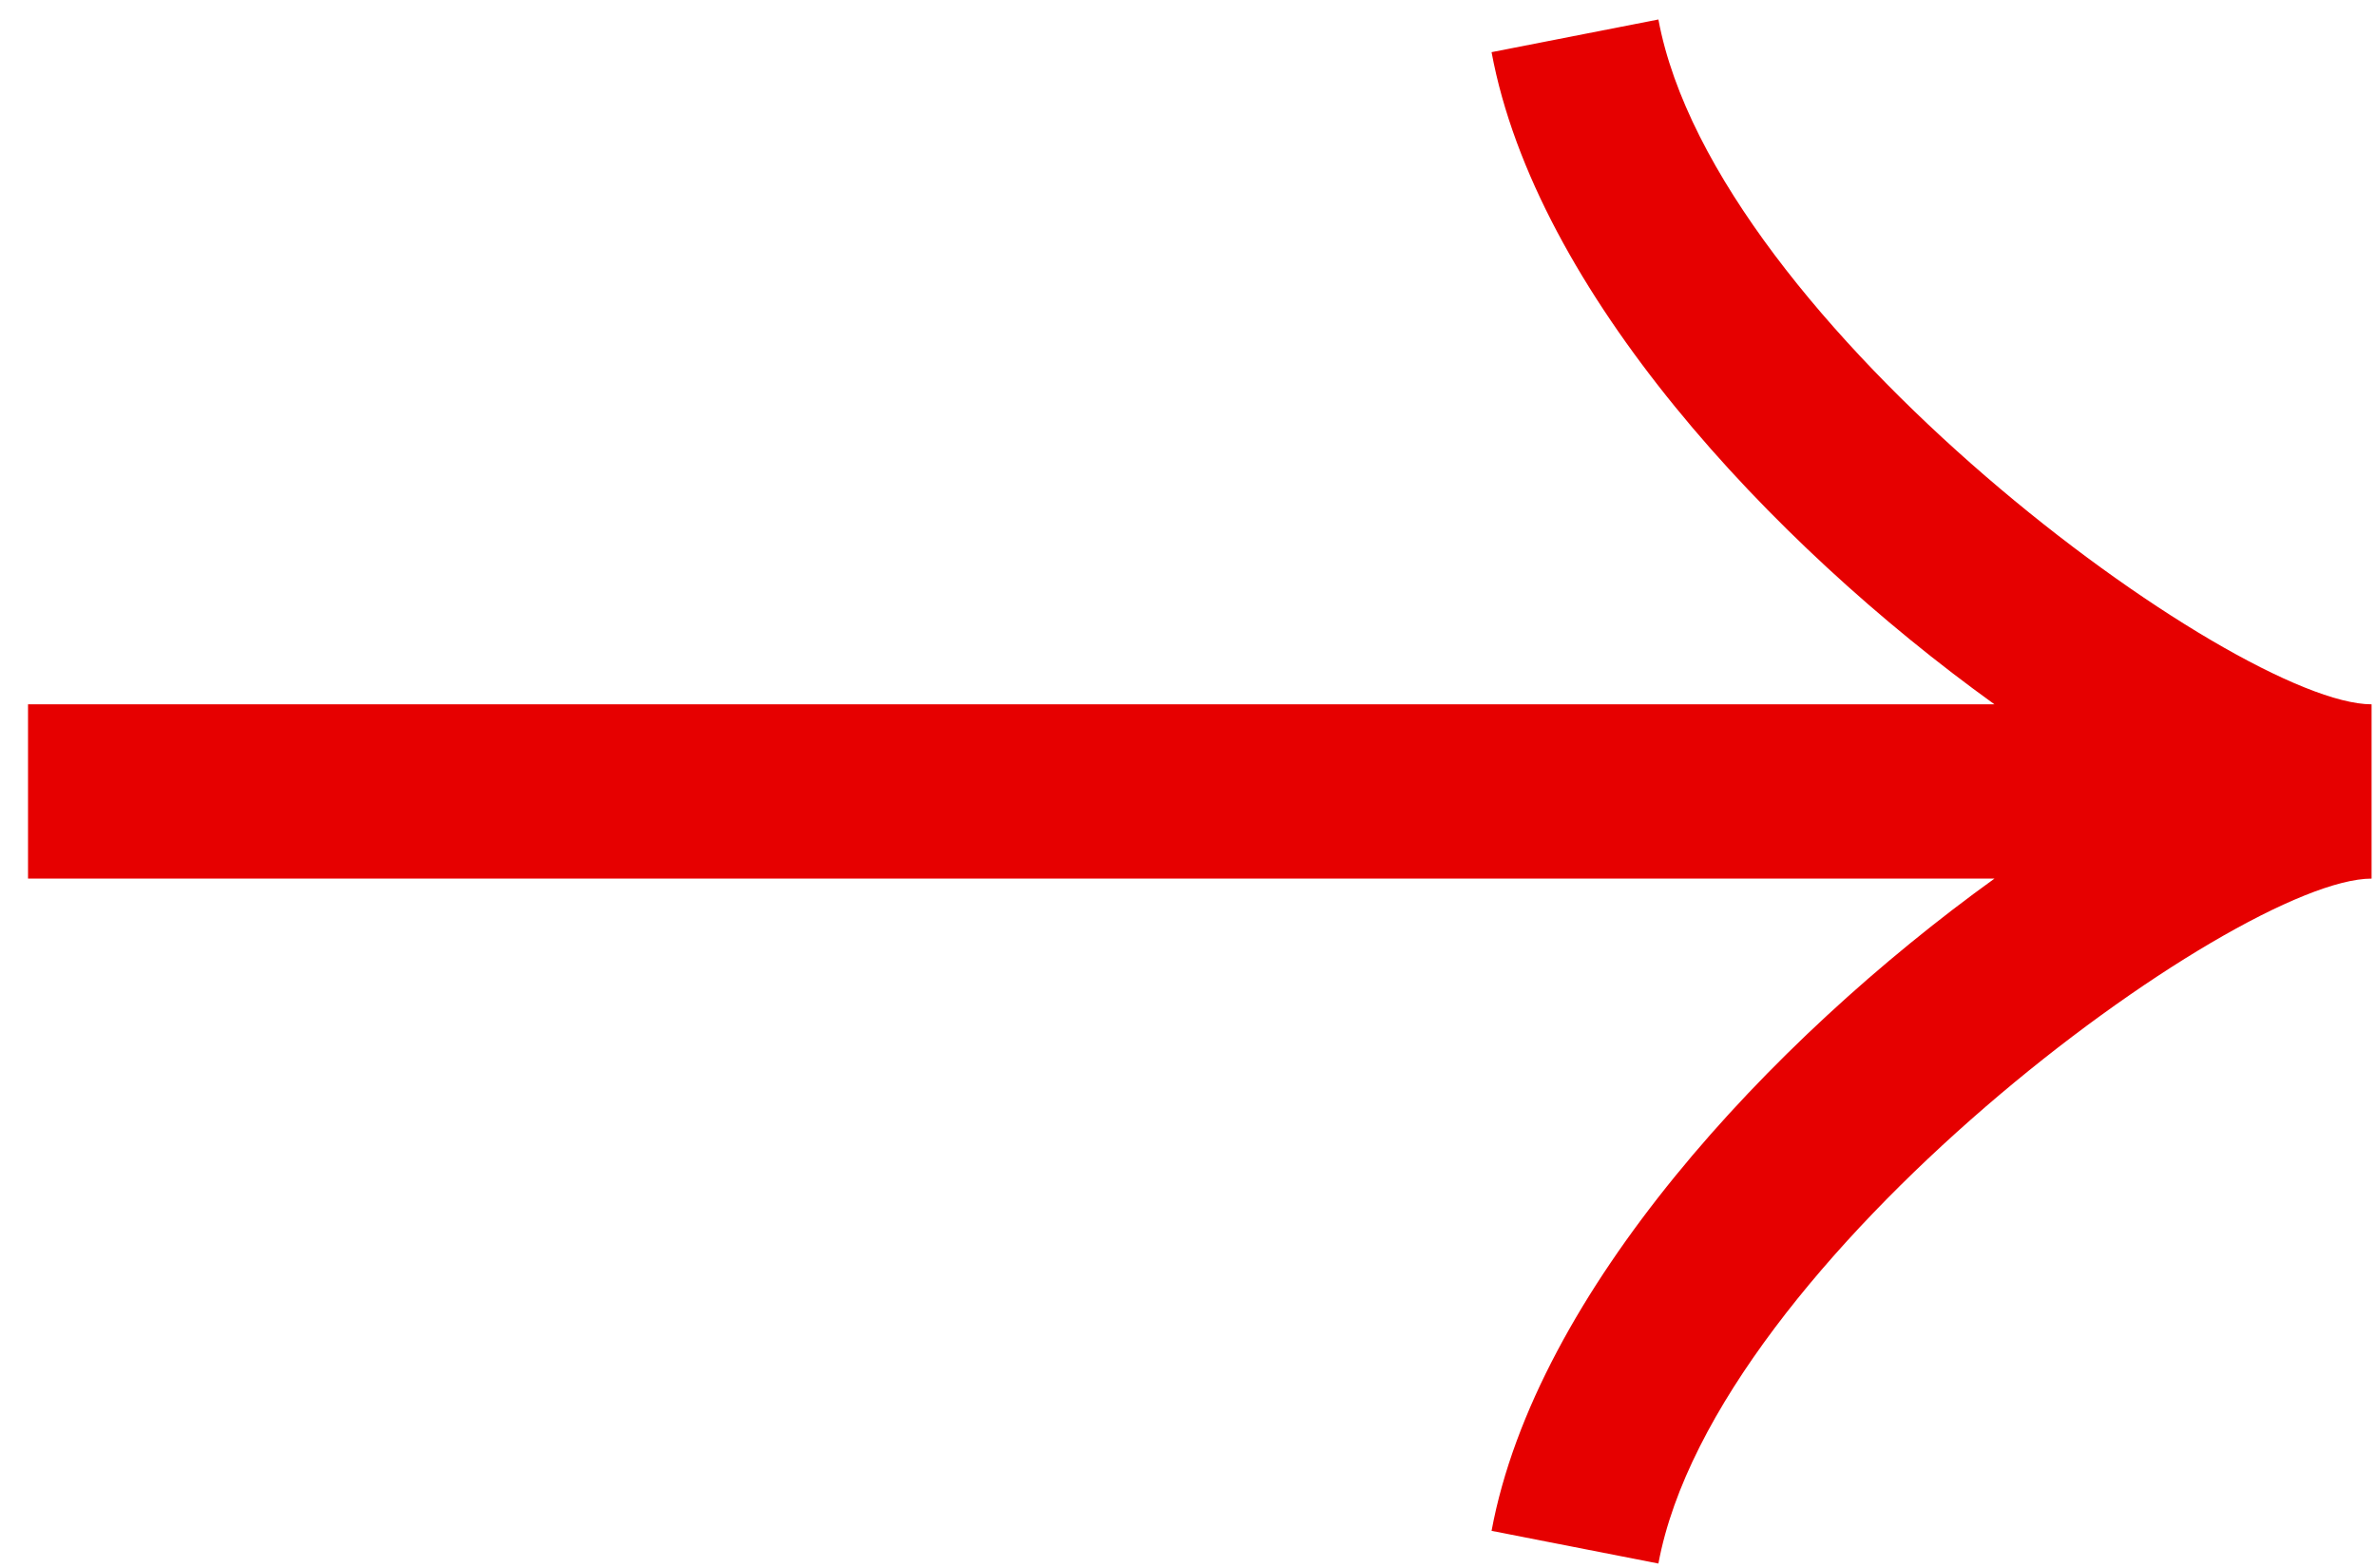
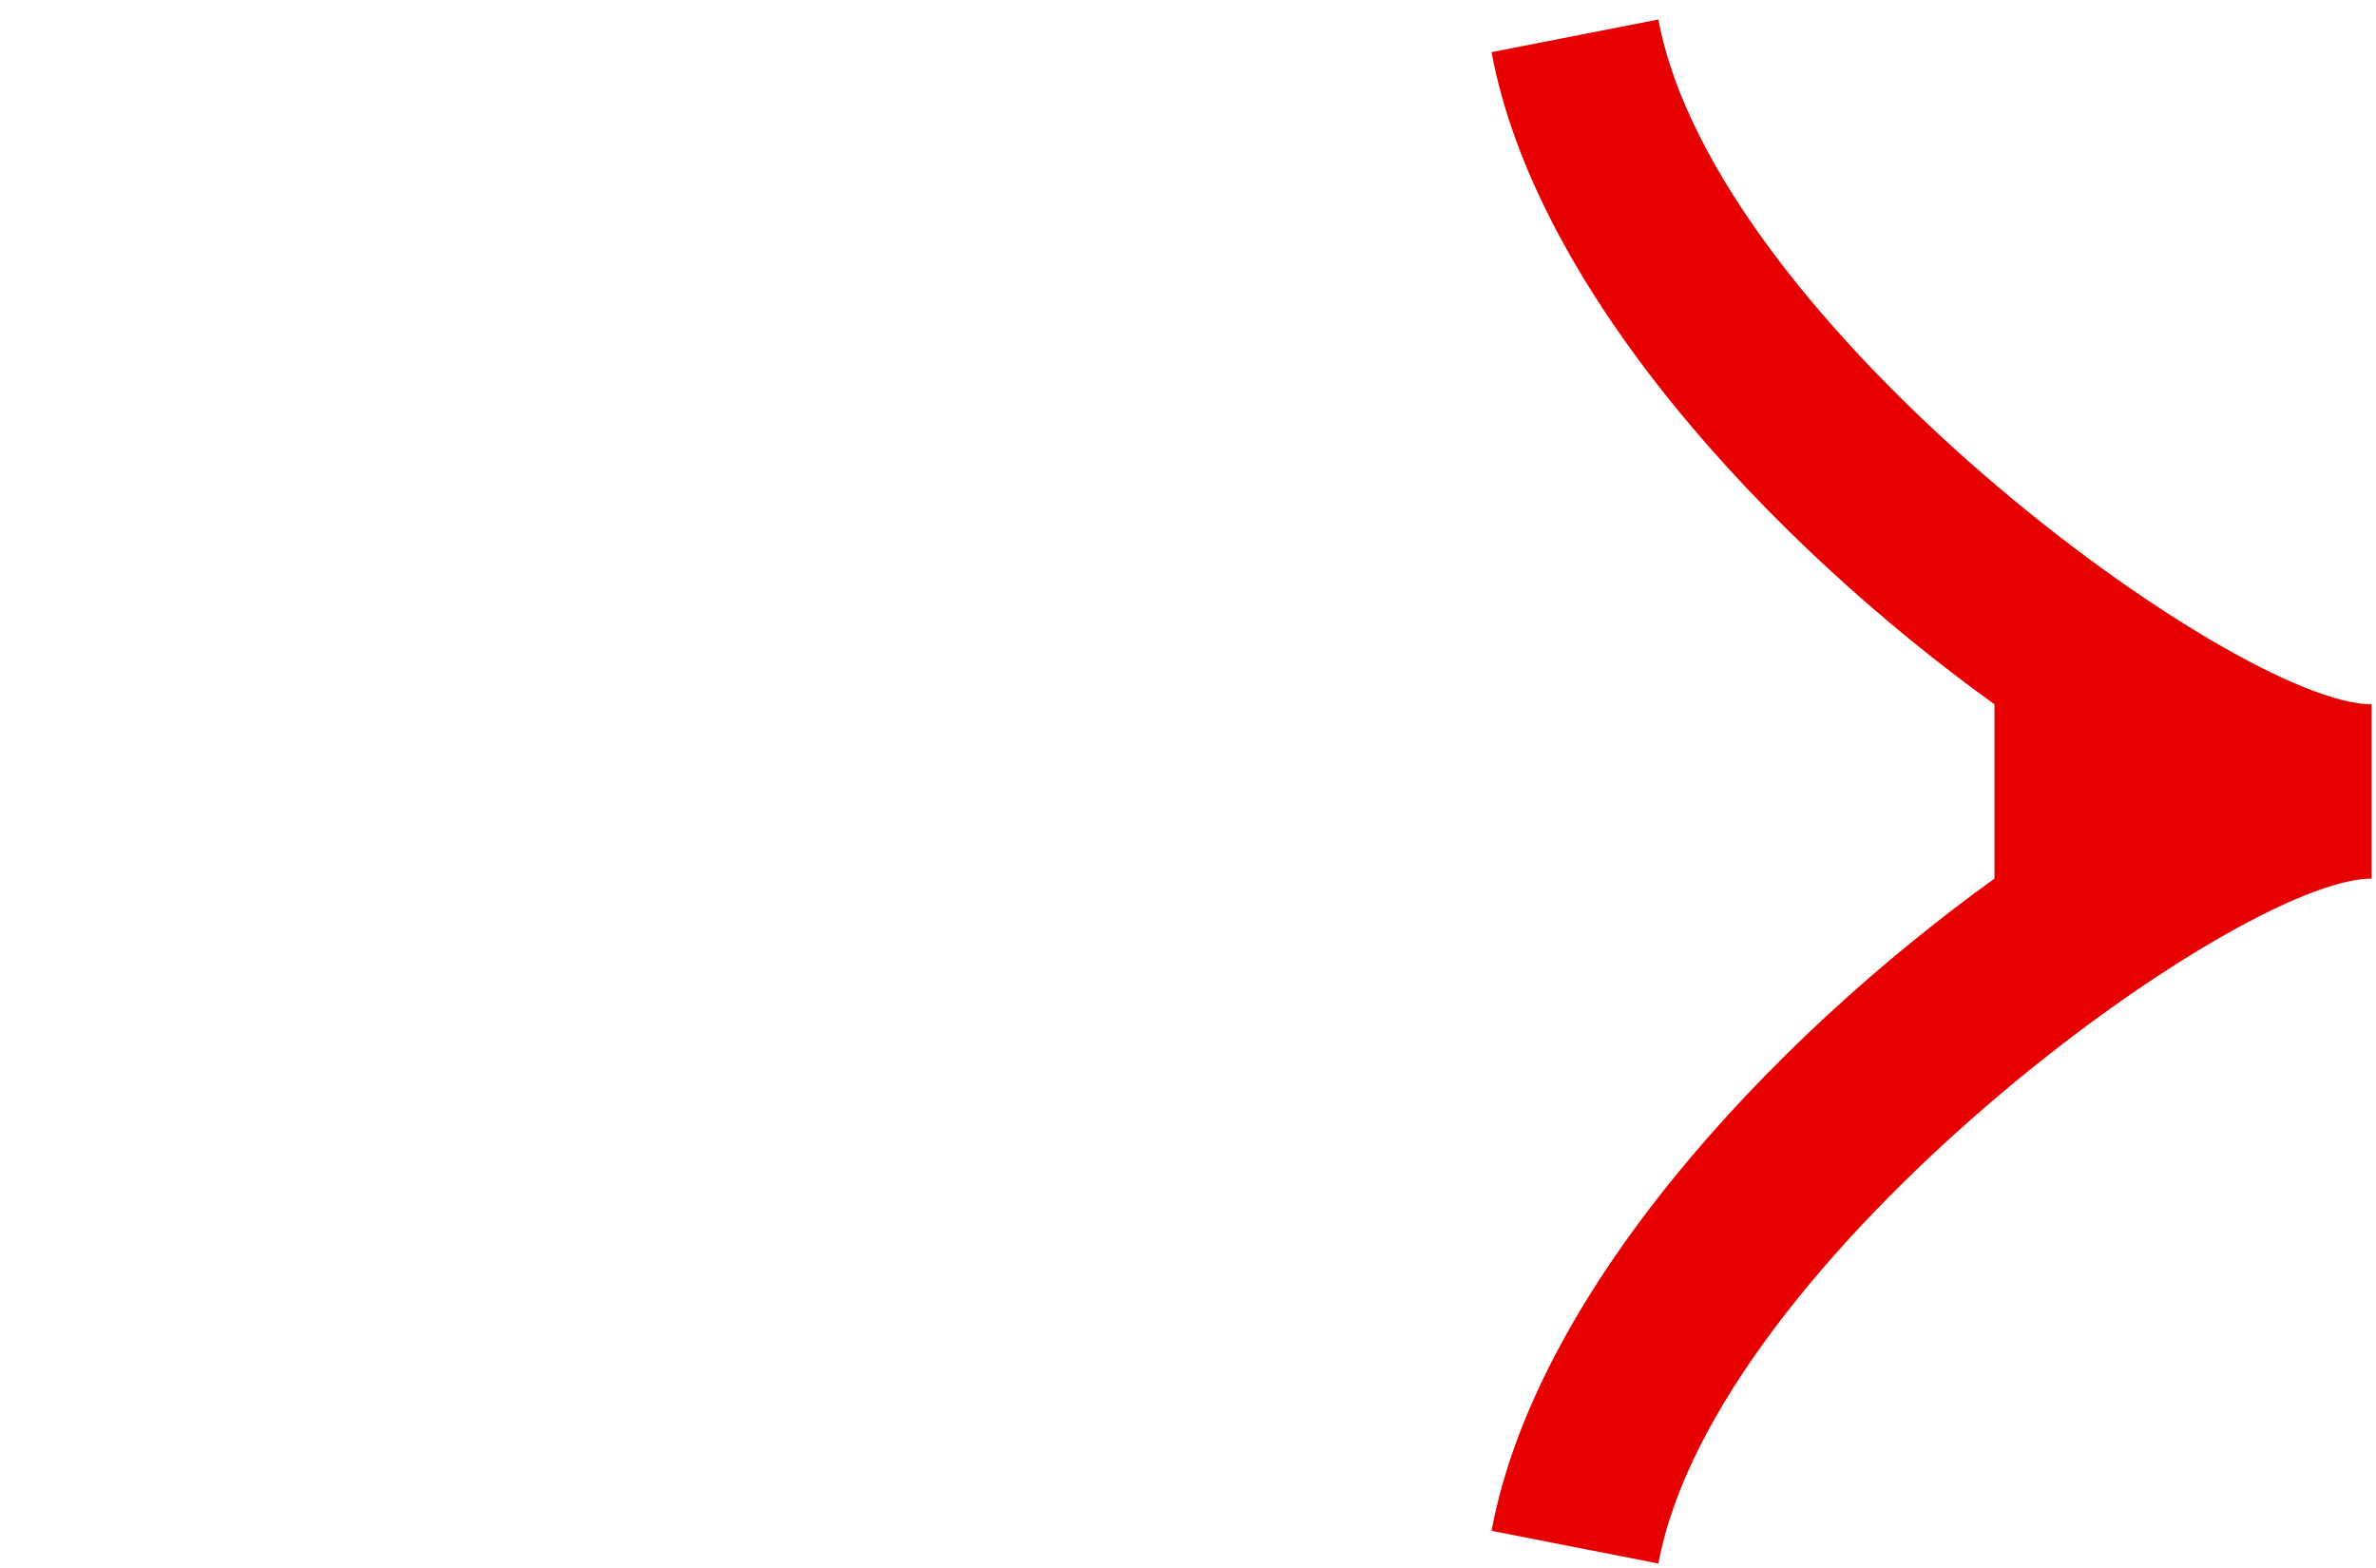
<svg xmlns="http://www.w3.org/2000/svg" width="50" height="33" viewBox="0 0 50 33" fill="none">
-   <path d="M31.388 1.098C32.321 6.115 37.229 11.41 41.971 14.823H0.59V18.491H41.971C37.229 21.907 32.321 27.202 31.388 32.218L34.899 32.906C36.089 26.496 47.06 18.491 49.907 18.491V14.823C47.06 14.823 36.089 6.821 34.899 0.41L31.388 1.098Z" fill="#E60000" />
+   <path d="M31.388 1.098C32.321 6.115 37.229 11.41 41.971 14.823V18.491H41.971C37.229 21.907 32.321 27.202 31.388 32.218L34.899 32.906C36.089 26.496 47.06 18.491 49.907 18.491V14.823C47.06 14.823 36.089 6.821 34.899 0.41L31.388 1.098Z" fill="#E60000" />
</svg>